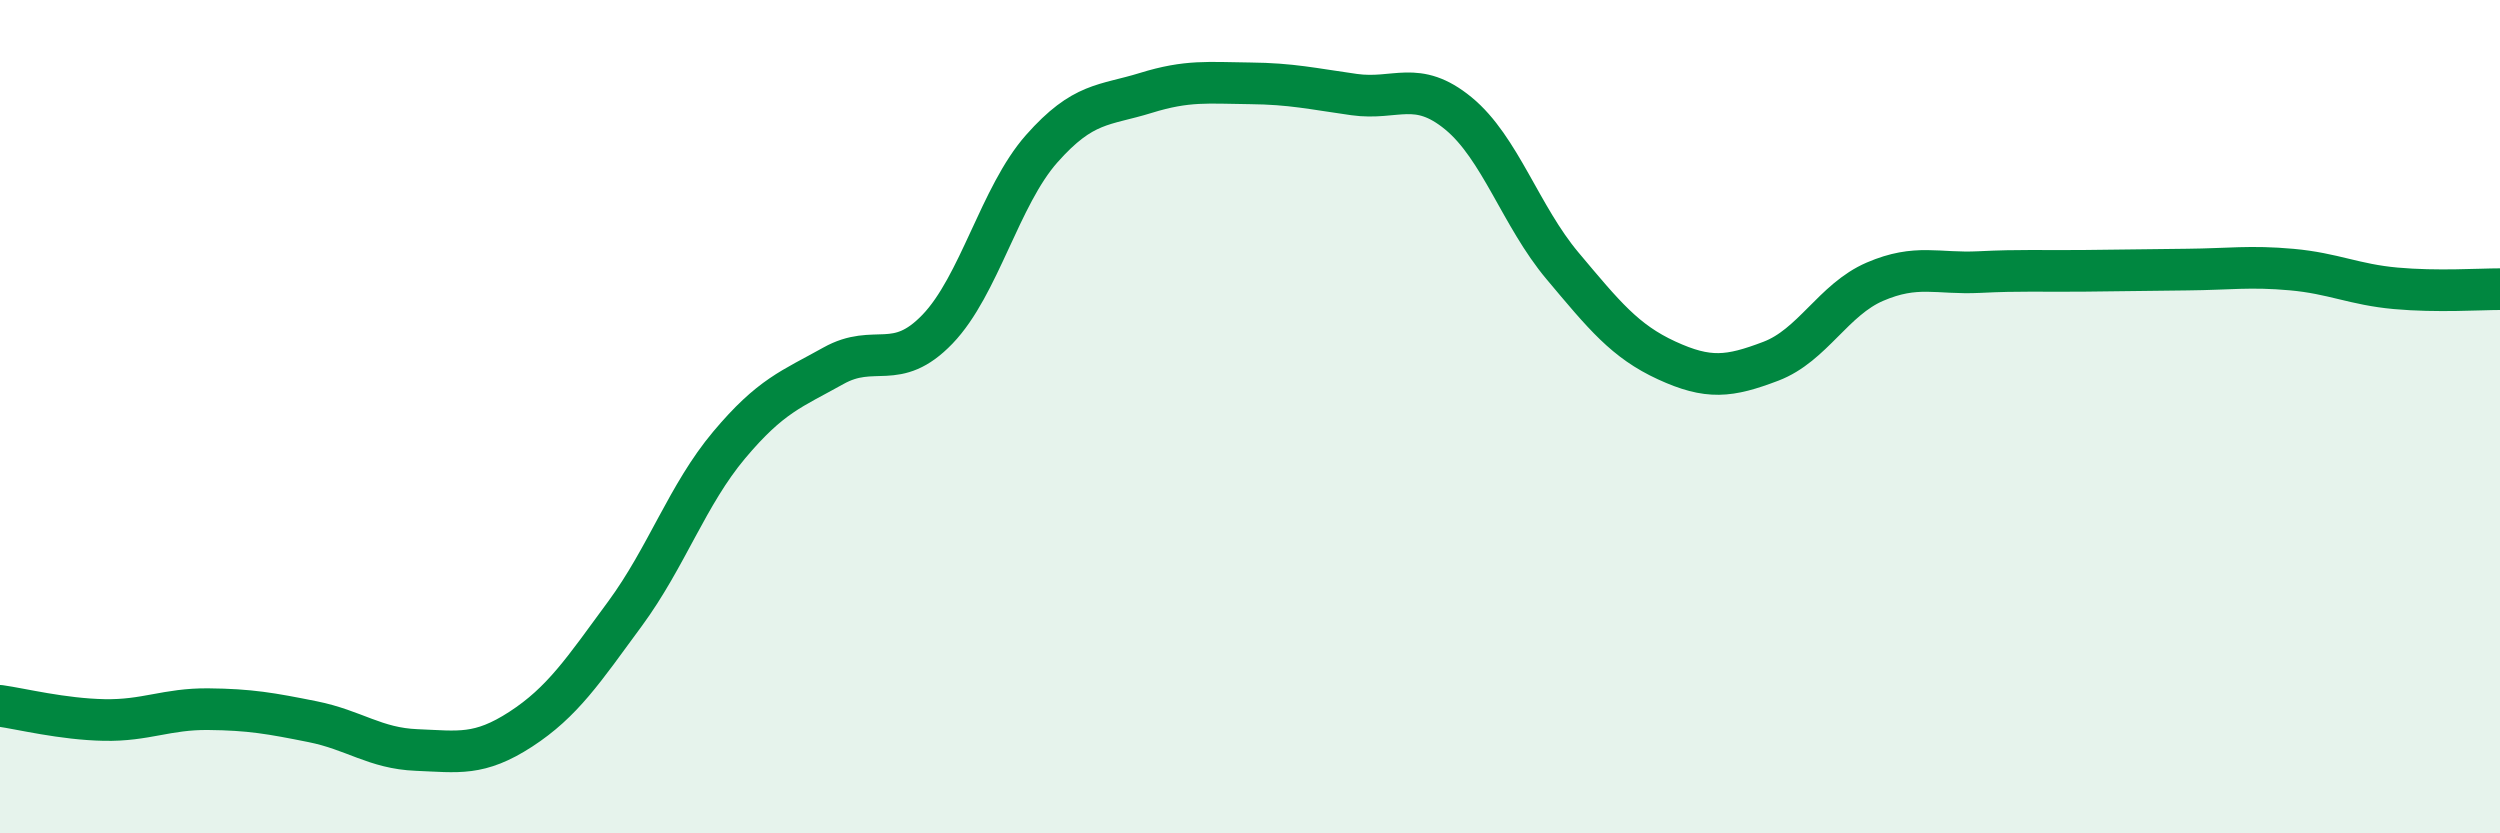
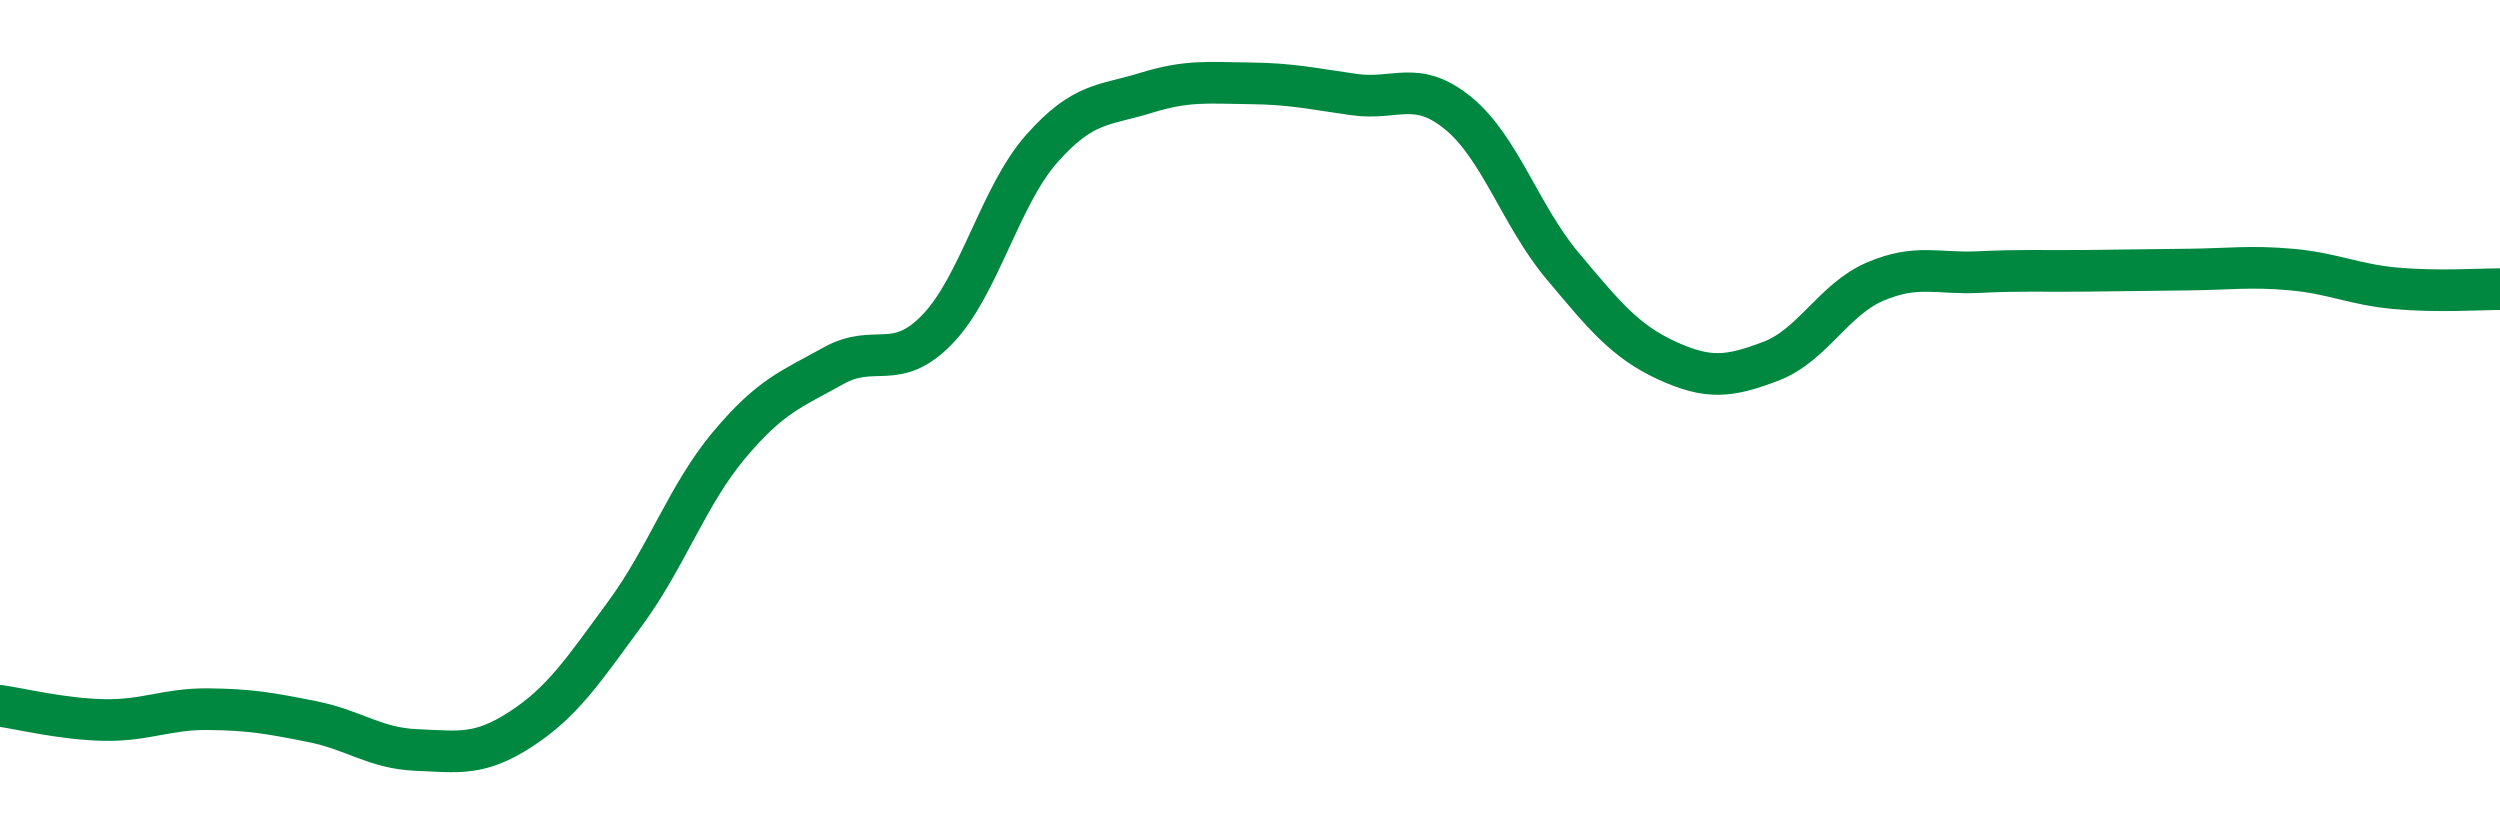
<svg xmlns="http://www.w3.org/2000/svg" width="60" height="20" viewBox="0 0 60 20">
-   <path d="M 0,16.94 C 0.5,17.01 1.5,17.26 2.5,17.28 C 3.5,17.3 4,17.01 5,17.02 C 6,17.03 6.5,17.12 7.5,17.32 C 8.5,17.52 9,17.96 10,18 C 11,18.04 11.5,18.15 12.5,17.5 C 13.5,16.85 14,16.09 15,14.73 C 16,13.37 16.5,11.87 17.5,10.68 C 18.5,9.49 19,9.34 20,8.78 C 21,8.22 21.5,8.94 22.5,7.9 C 23.5,6.86 24,4.7 25,3.57 C 26,2.44 26.5,2.54 27.5,2.23 C 28.5,1.92 29,1.99 30,2 C 31,2.01 31.5,2.13 32.5,2.27 C 33.5,2.41 34,1.9 35,2.72 C 36,3.54 36.5,5.19 37.5,6.38 C 38.5,7.57 39,8.19 40,8.65 C 41,9.11 41.5,9.05 42.5,8.67 C 43.5,8.29 44,7.19 45,6.76 C 46,6.33 46.5,6.58 47.5,6.53 C 48.5,6.48 49,6.51 50,6.5 C 51,6.49 51.5,6.48 52.5,6.47 C 53.5,6.46 54,6.38 55,6.47 C 56,6.56 56.5,6.83 57.5,6.92 C 58.5,7.01 59.5,6.94 60,6.94L60 20L0 20Z" fill="#008740" opacity="0.1" stroke-linecap="round" stroke-linejoin="round" />
  <path d="M 0,16.94 C 0.5,17.01 1.5,17.26 2.5,17.28 C 3.5,17.3 4,17.01 5,17.02 C 6,17.03 6.5,17.12 7.5,17.32 C 8.5,17.52 9,17.96 10,18 C 11,18.04 11.5,18.15 12.5,17.5 C 13.5,16.85 14,16.09 15,14.73 C 16,13.37 16.5,11.87 17.5,10.68 C 18.5,9.49 19,9.34 20,8.78 C 21,8.22 21.5,8.94 22.5,7.9 C 23.5,6.86 24,4.7 25,3.57 C 26,2.44 26.5,2.54 27.5,2.23 C 28.5,1.92 29,1.99 30,2 C 31,2.01 31.5,2.13 32.5,2.27 C 33.5,2.41 34,1.9 35,2.72 C 36,3.54 36.5,5.19 37.5,6.38 C 38.5,7.57 39,8.19 40,8.65 C 41,9.11 41.5,9.05 42.5,8.67 C 43.5,8.29 44,7.19 45,6.76 C 46,6.33 46.5,6.58 47.5,6.53 C 48.5,6.48 49,6.51 50,6.5 C 51,6.49 51.5,6.48 52.5,6.47 C 53.5,6.46 54,6.38 55,6.47 C 56,6.56 56.5,6.83 57.5,6.92 C 58.5,7.01 59.5,6.94 60,6.94" stroke="#008740" stroke-width="1" fill="none" stroke-linecap="round" stroke-linejoin="round" />
</svg>